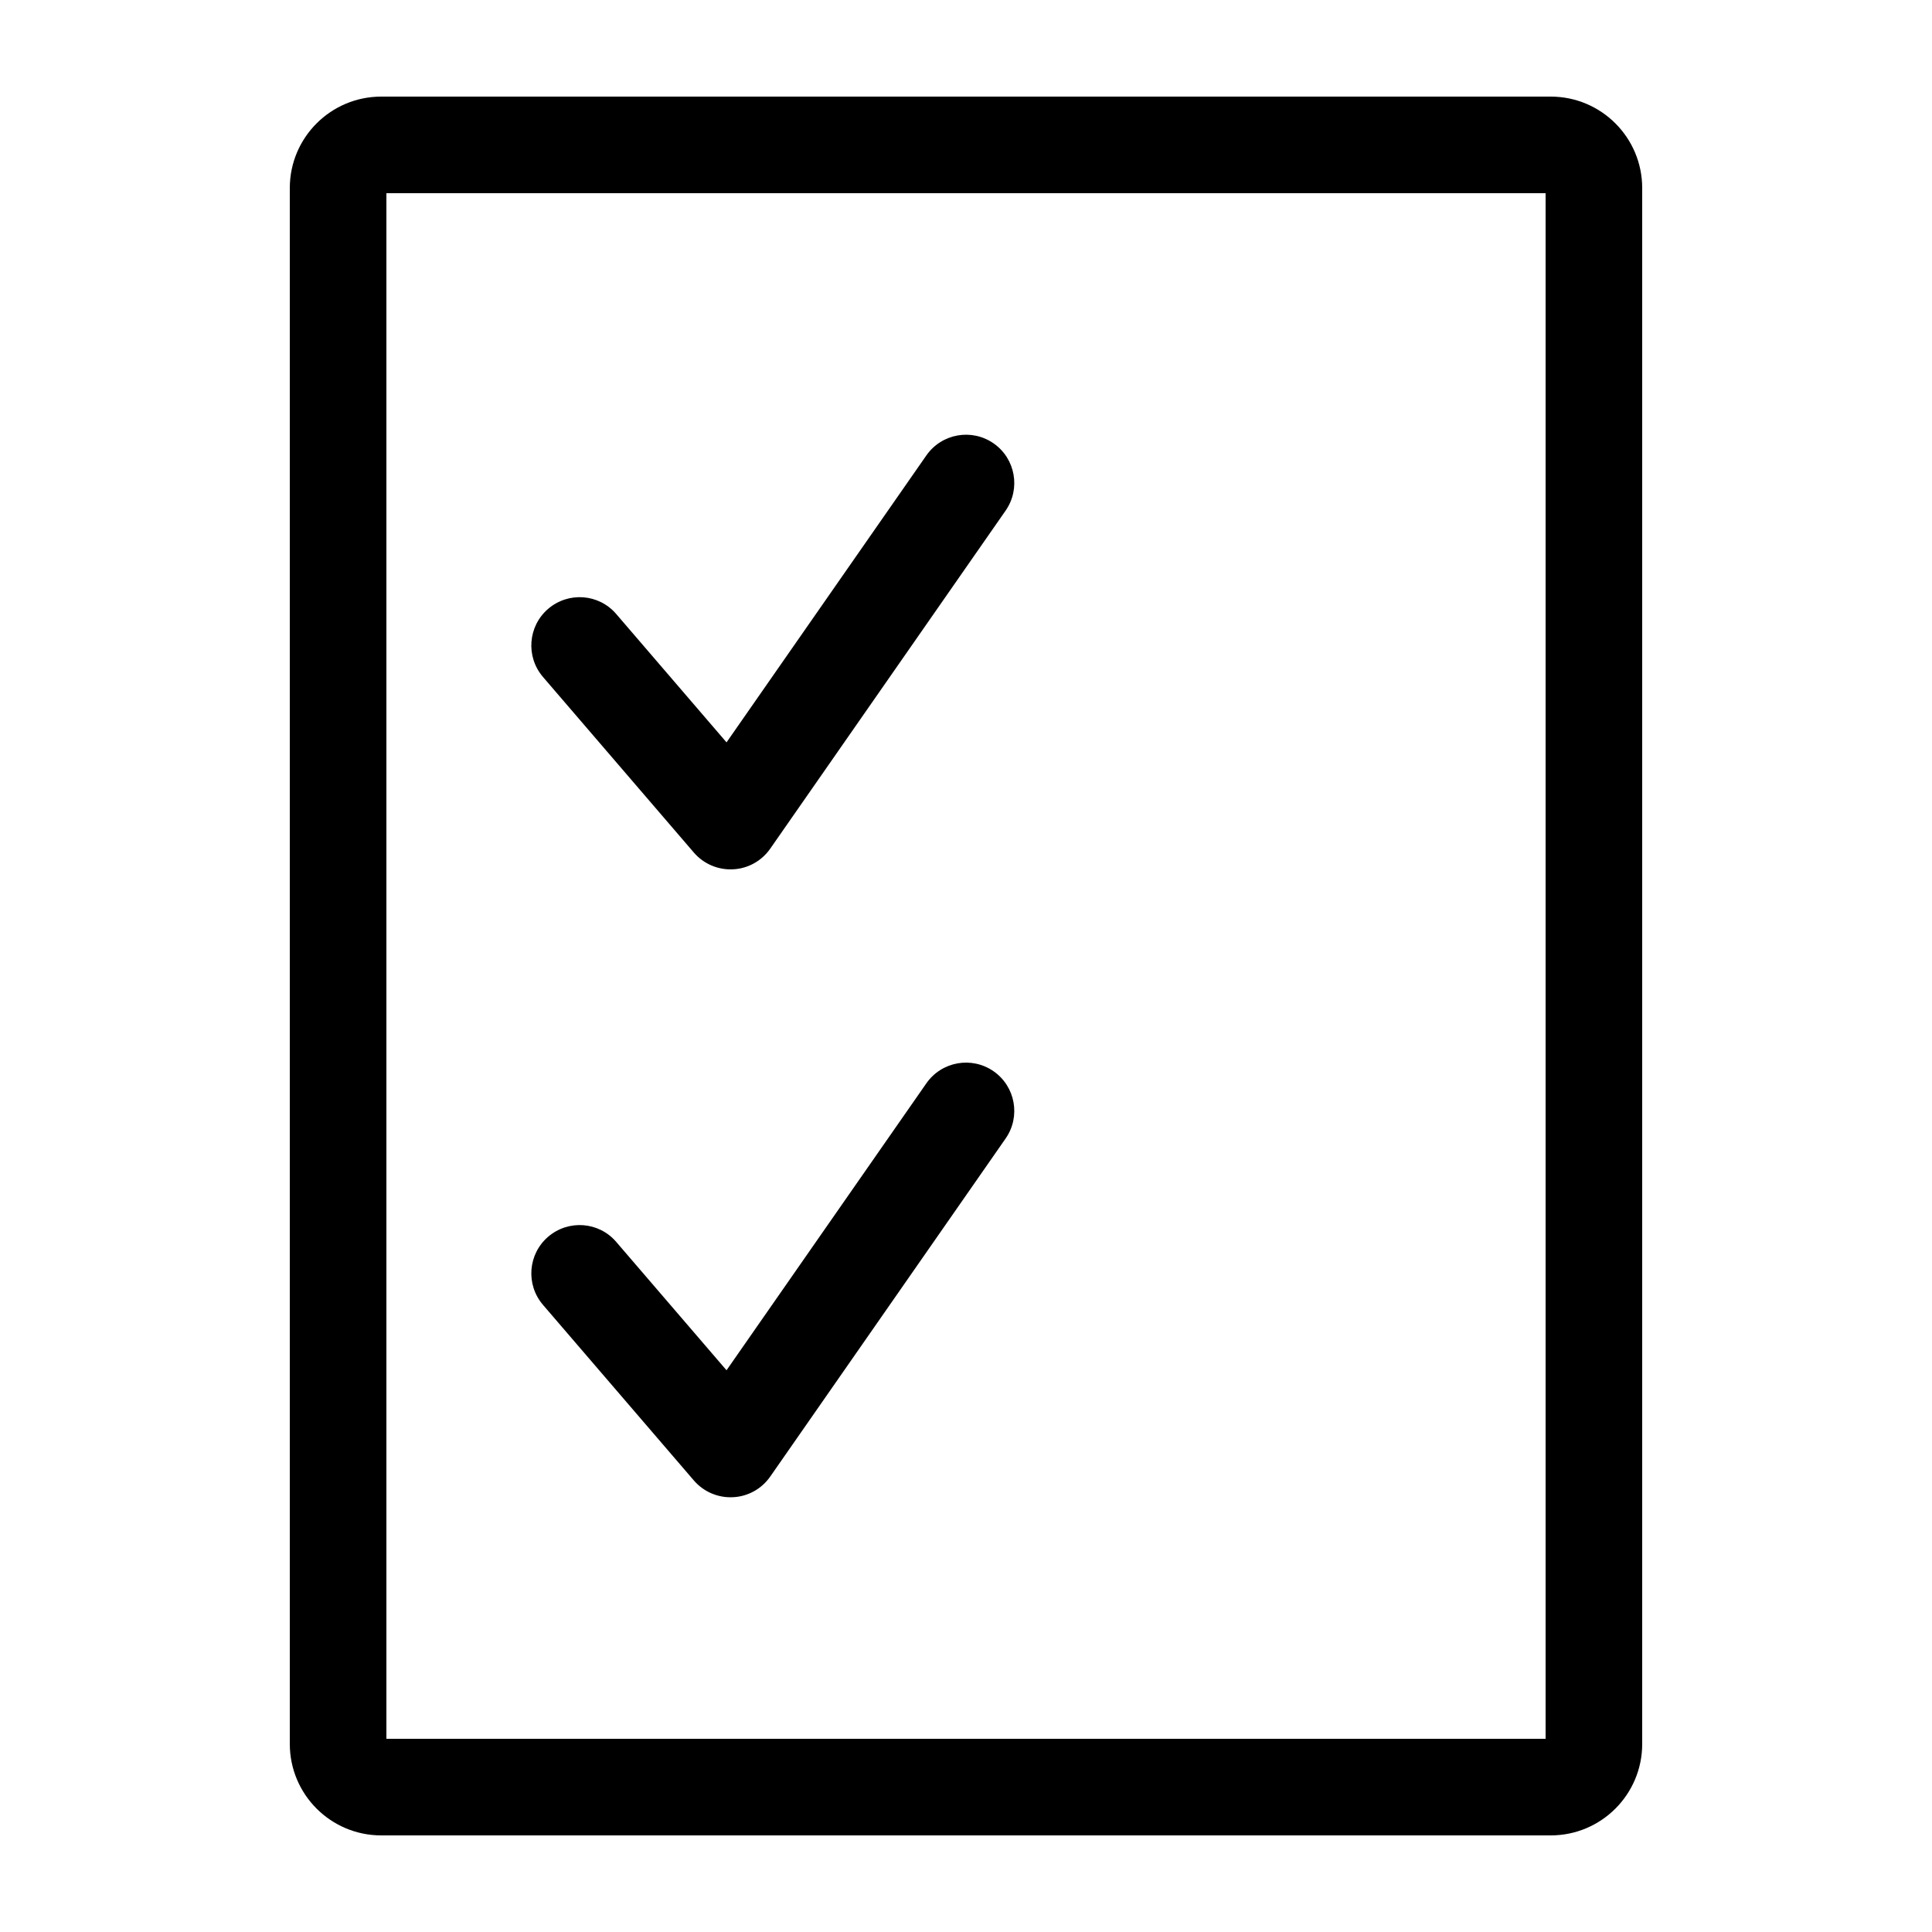
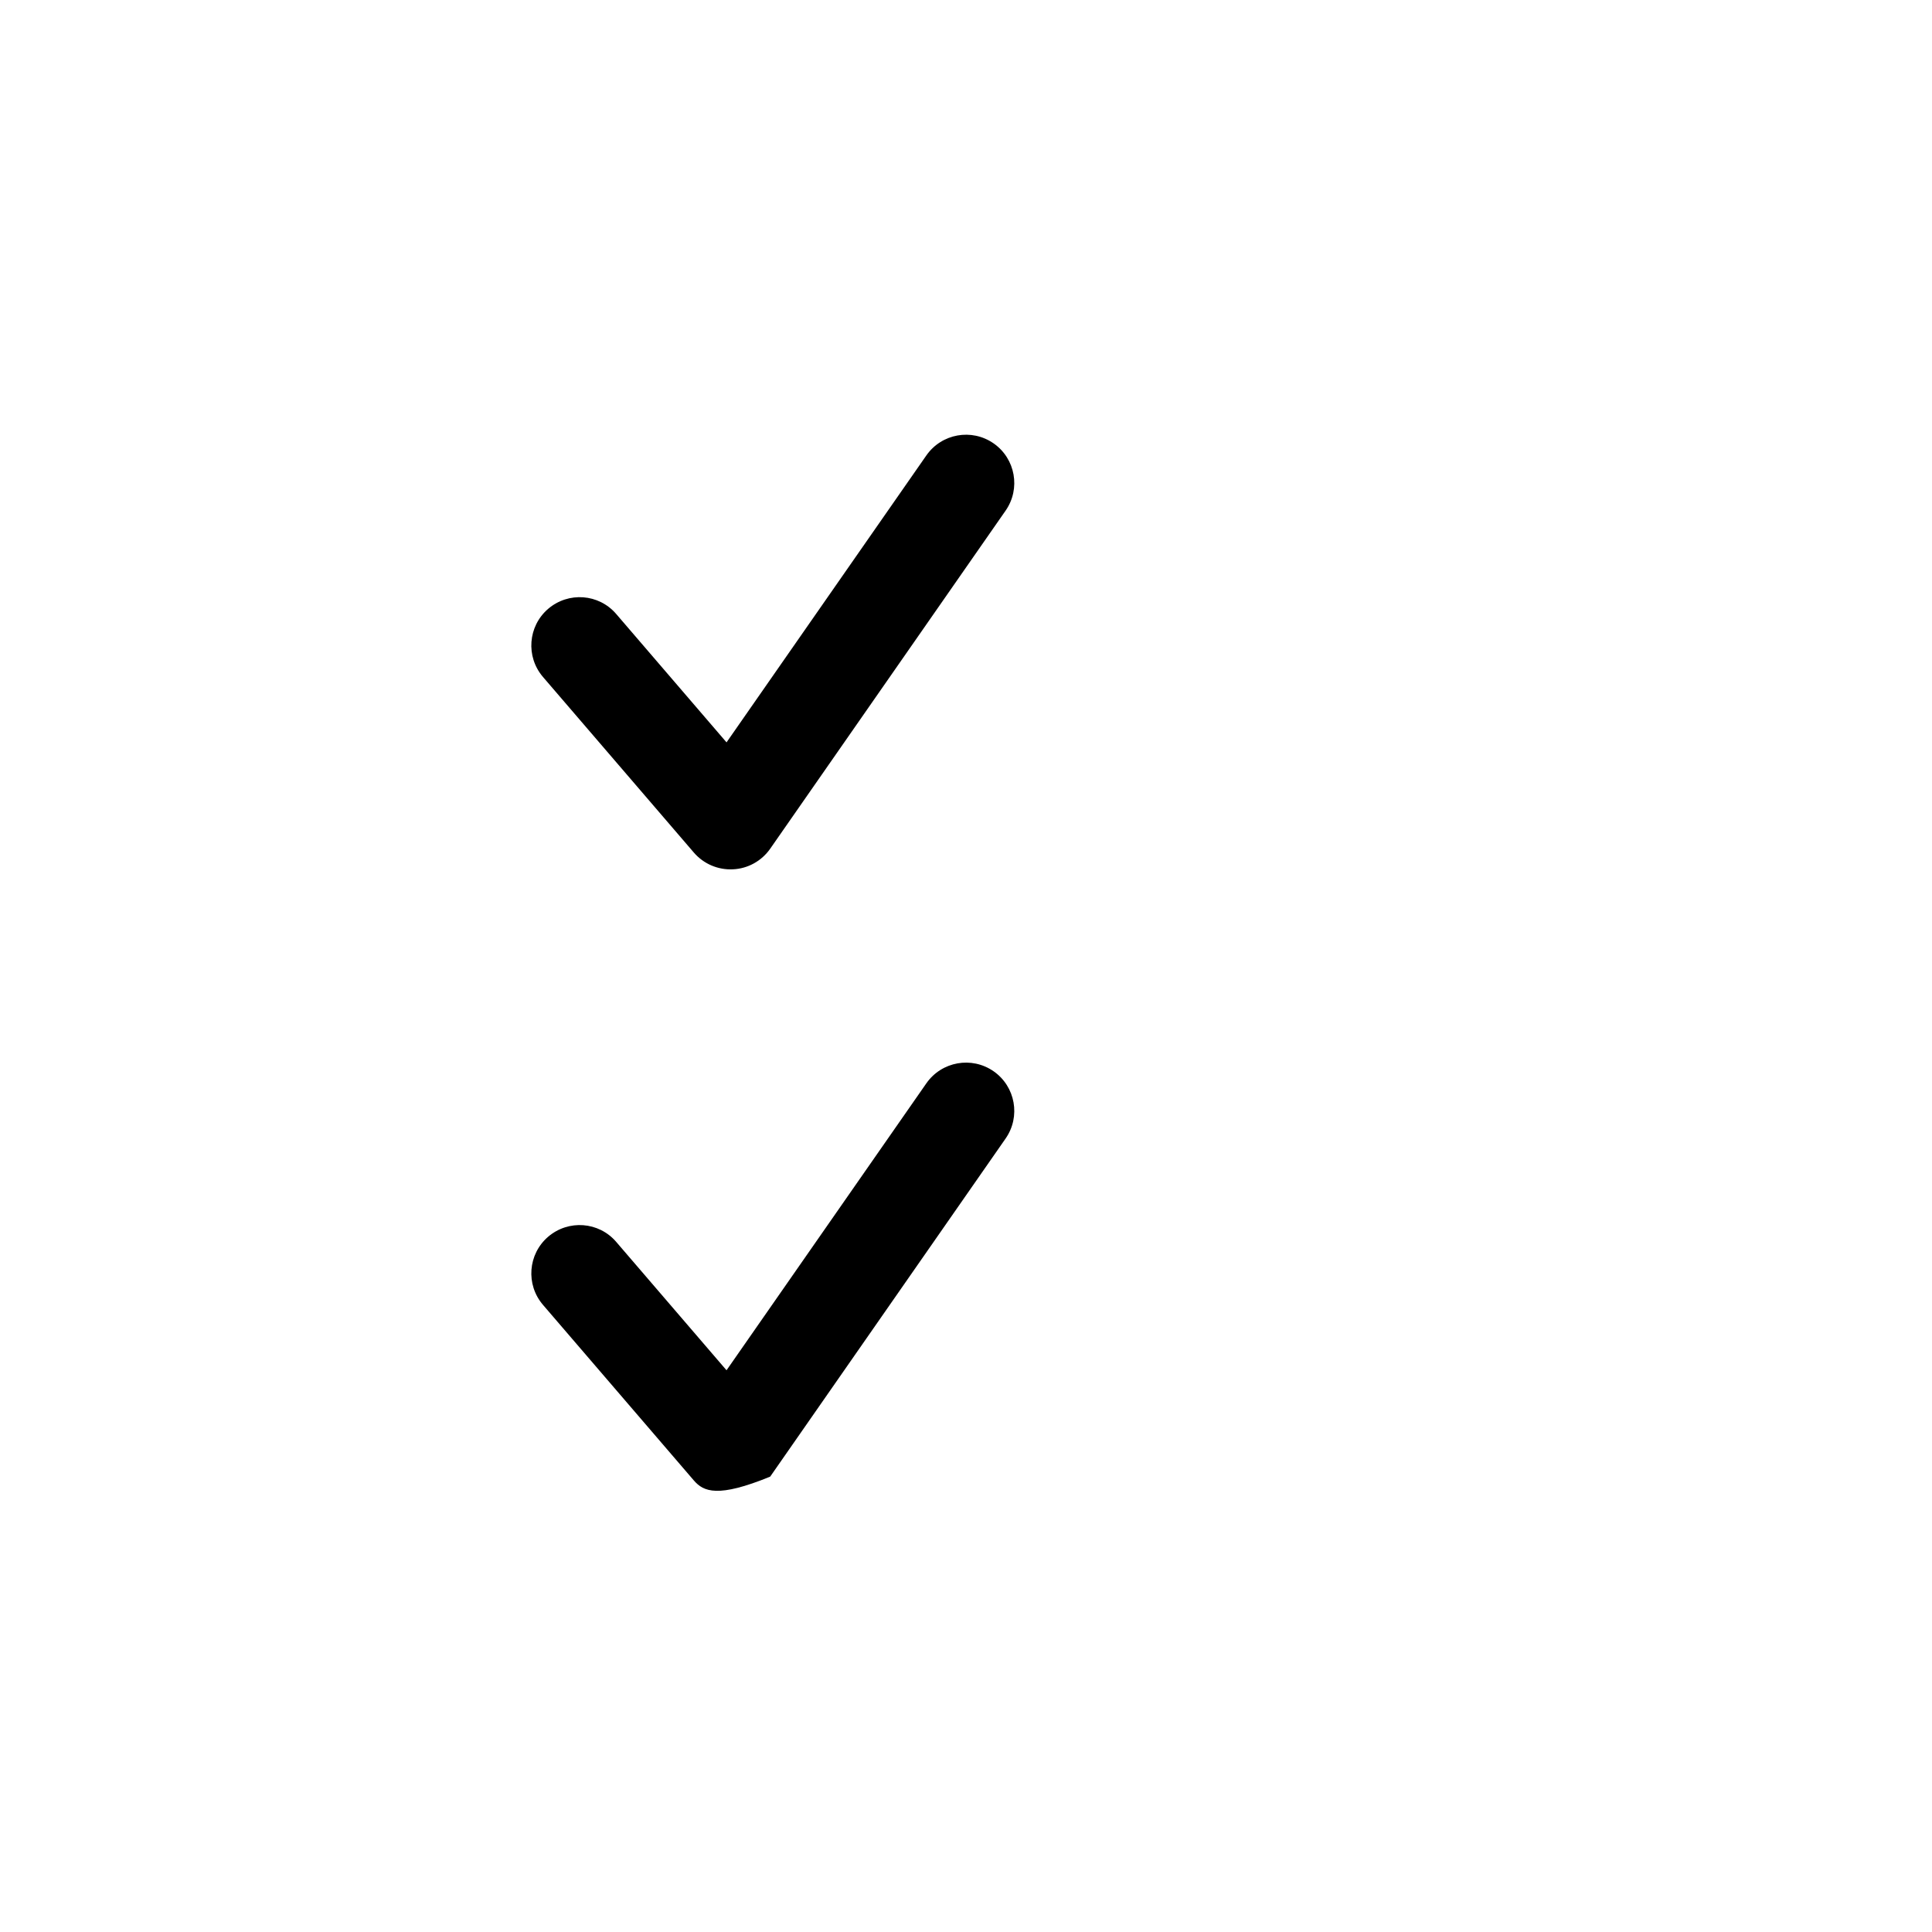
<svg xmlns="http://www.w3.org/2000/svg" width="20" height="20" viewBox="0 0 20 20" fill="none">
-   <path fill-rule="evenodd" clip-rule="evenodd" d="M16 2H4V18H16V2ZM17 1.947V18.053C17 18.576 16.576 19 16.053 19H3.947C3.424 19 3 18.576 3 18.053V1.947C3 1.424 3.424 1 3.947 1H16.053C16.576 1 17 1.424 17 1.947Z" fill="black" />
-   <path fill-rule="evenodd" clip-rule="evenodd" d="M10.286 11.09C10.512 11.248 10.568 11.559 10.41 11.786L7.973 15.286C7.884 15.413 7.742 15.492 7.588 15.499C7.433 15.507 7.284 15.443 7.183 15.326L5.621 13.508C5.441 13.298 5.465 12.983 5.674 12.803C5.884 12.623 6.199 12.646 6.379 12.856L7.521 14.185L9.59 11.214C9.748 10.988 10.059 10.932 10.286 11.09Z" fill="black" />
+   <path fill-rule="evenodd" clip-rule="evenodd" d="M10.286 11.09C10.512 11.248 10.568 11.559 10.41 11.786L7.973 15.286C7.433 15.507 7.284 15.443 7.183 15.326L5.621 13.508C5.441 13.298 5.465 12.983 5.674 12.803C5.884 12.623 6.199 12.646 6.379 12.856L7.521 14.185L9.59 11.214C9.748 10.988 10.059 10.932 10.286 11.09Z" fill="black" />
  <path fill-rule="evenodd" clip-rule="evenodd" d="M10.286 4.59C10.512 4.748 10.568 5.059 10.41 5.286L7.973 8.786C7.884 8.913 7.742 8.992 7.588 8.999C7.433 9.007 7.284 8.943 7.183 8.826L5.621 7.008C5.441 6.798 5.465 6.483 5.674 6.303C5.884 6.123 6.199 6.146 6.379 6.356L7.521 7.685L9.59 4.714C9.748 4.488 10.059 4.432 10.286 4.59Z" fill="black" />
</svg>